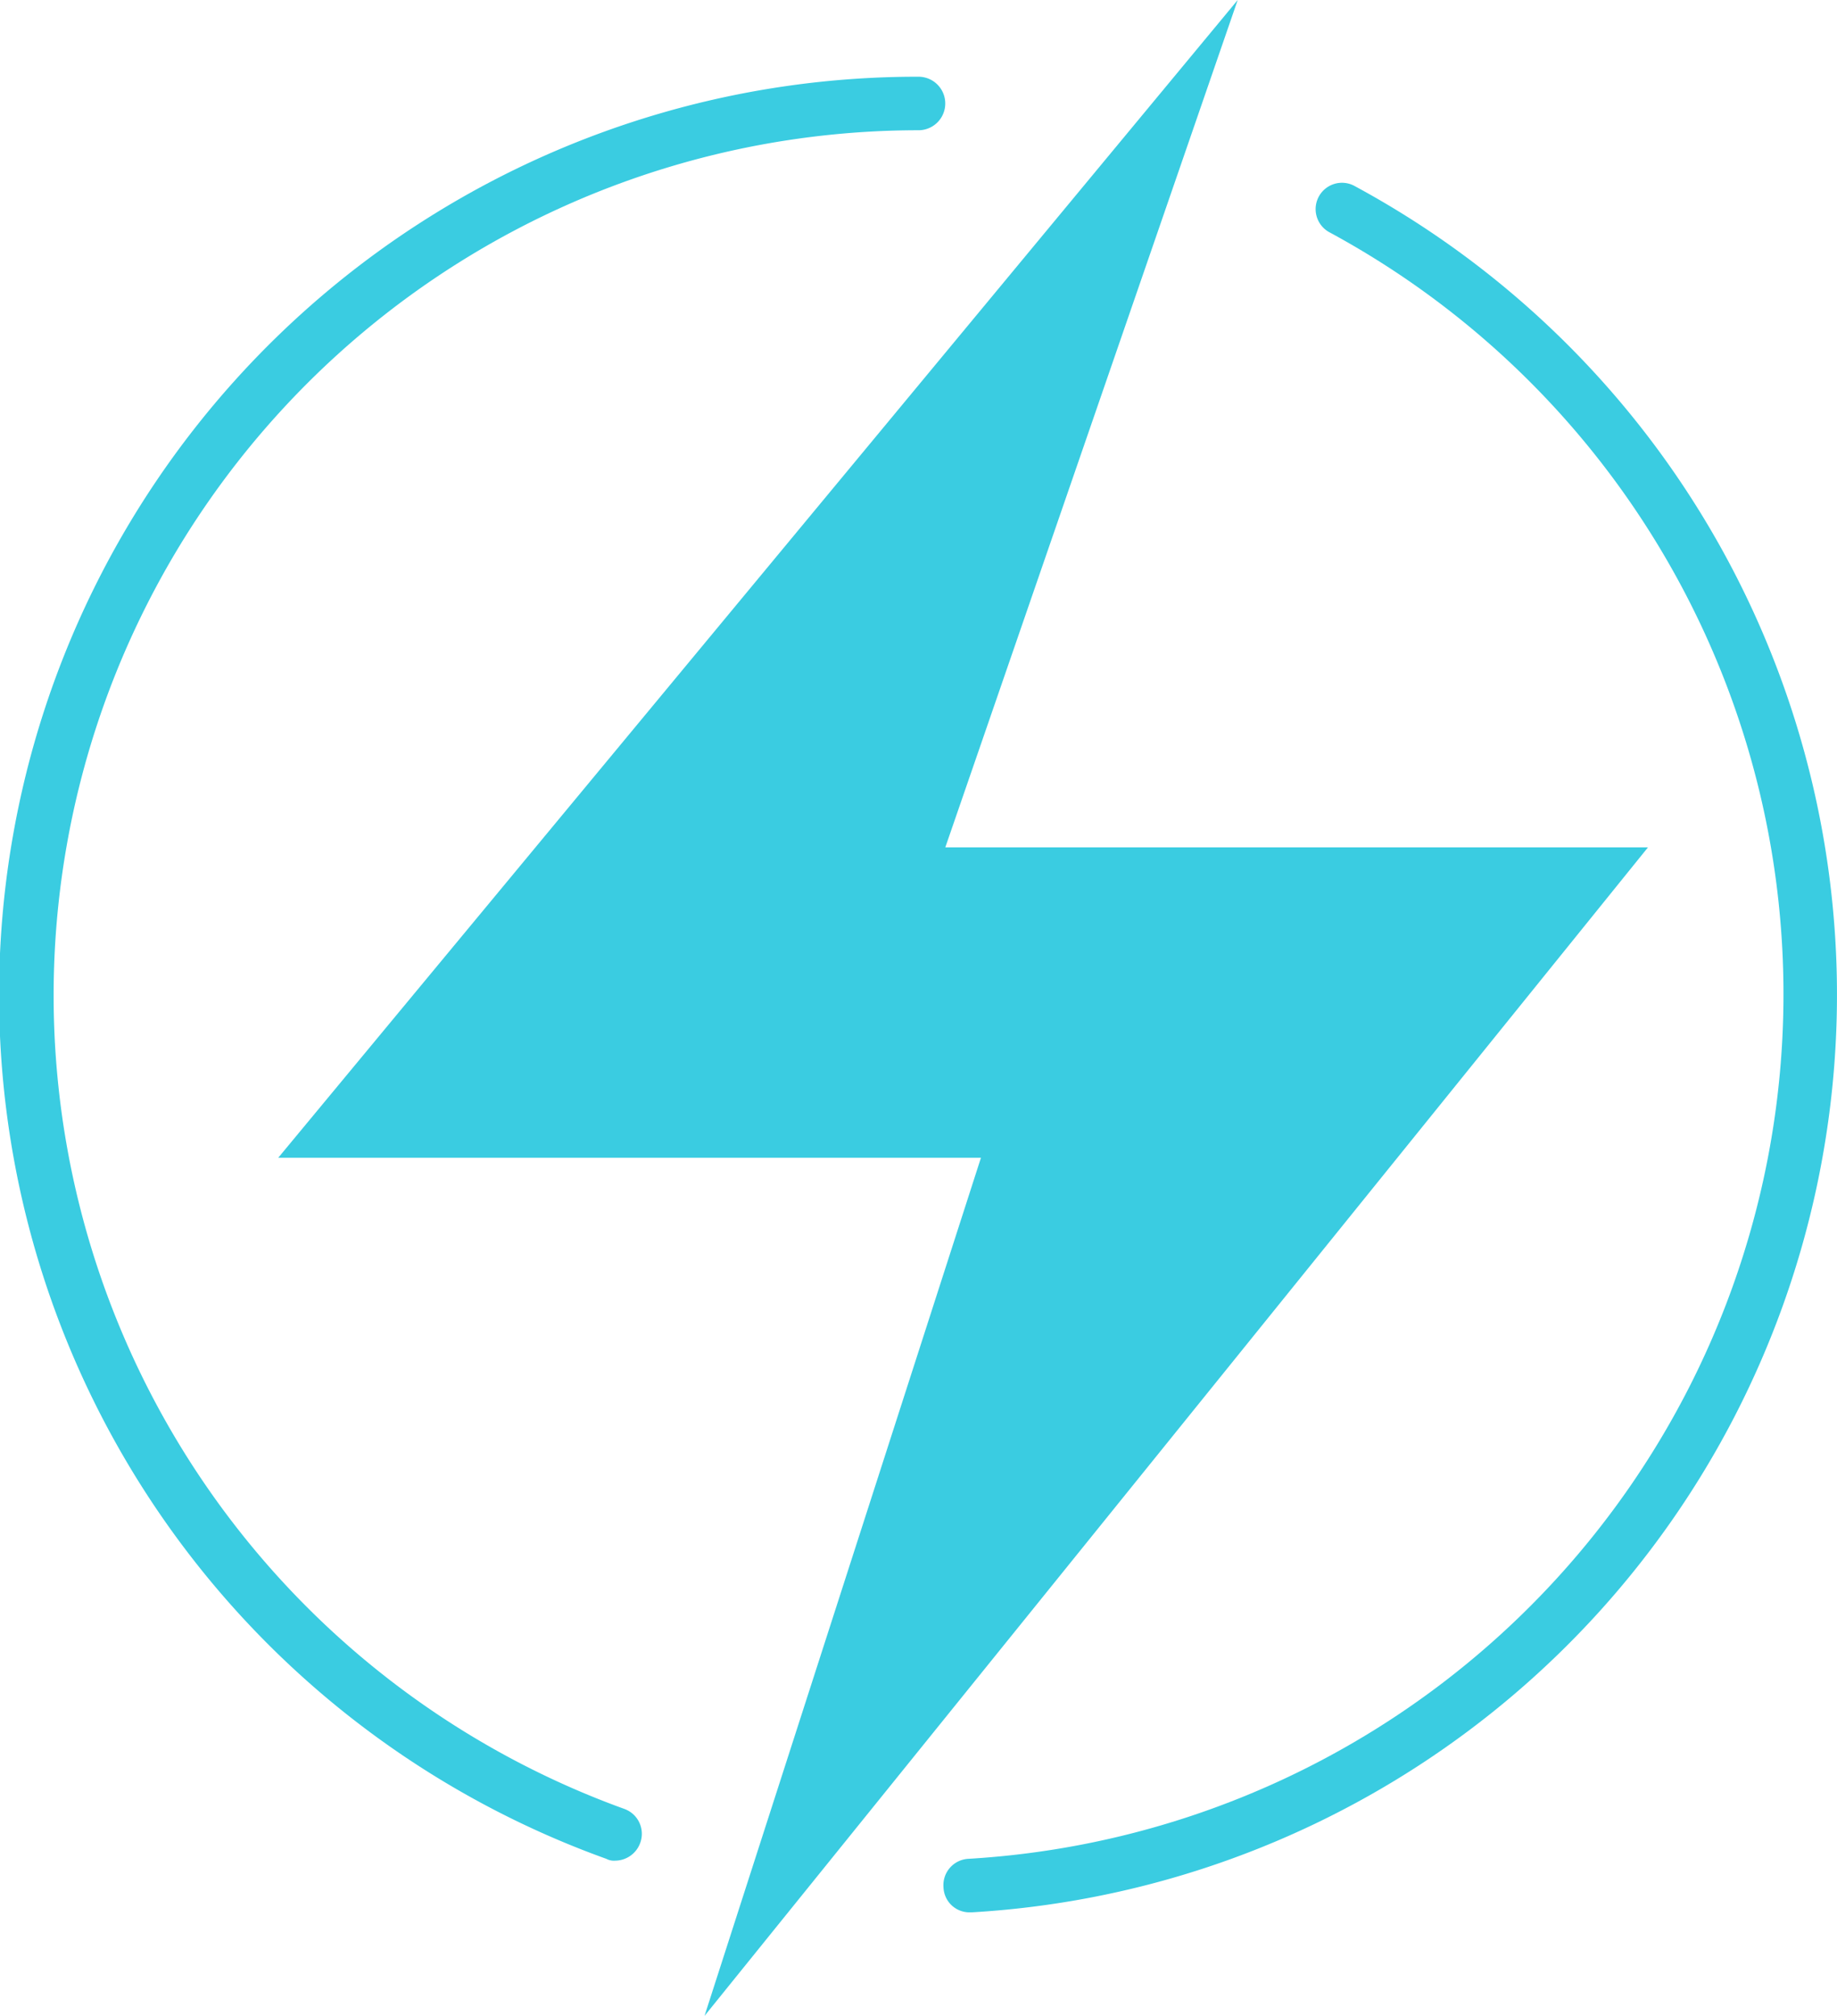
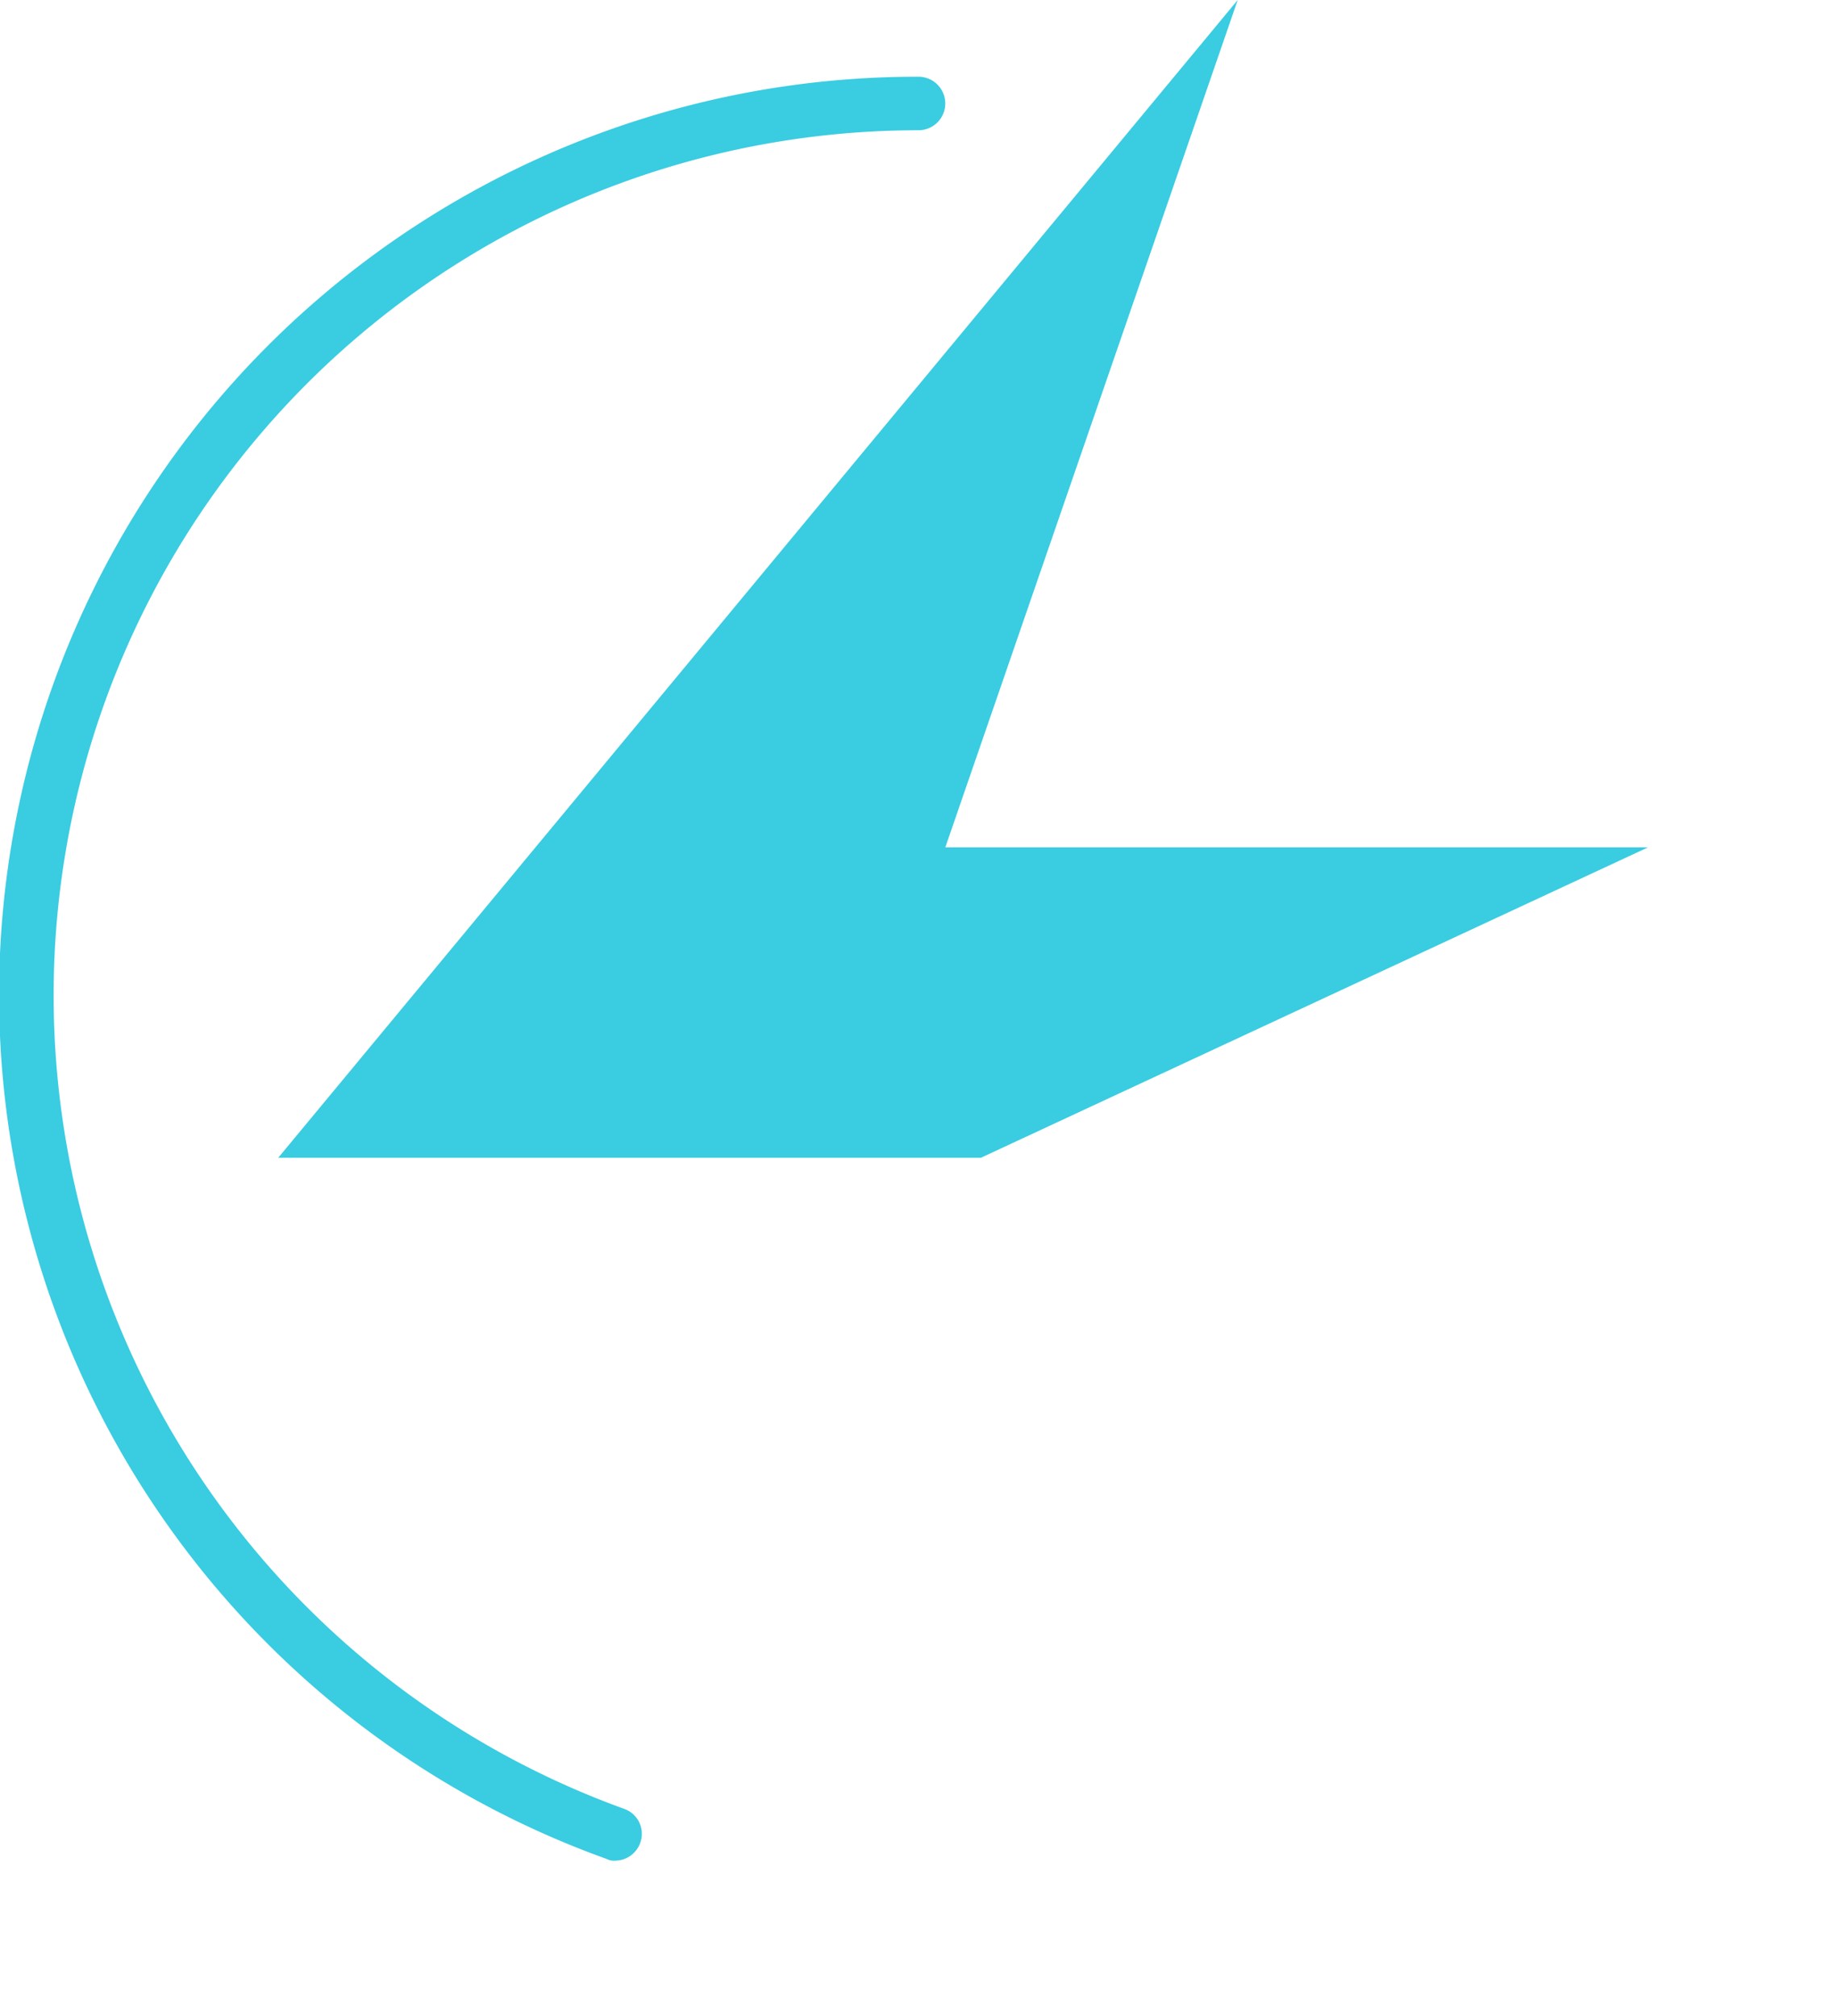
<svg xmlns="http://www.w3.org/2000/svg" viewBox="0 0 39.824 43.691">
  <defs>
    <style>
      .cls-1 {
        fill: #3acce1;
      }
    </style>
  </defs>
  <g id="Symbol_36_1" data-name="Symbol 36 – 1" transform="translate(-8704.63 -681.179)">
    <g id="Group_433" data-name="Group 433" transform="translate(8704.63 681.179)">
      <path id="Path_1760" data-name="Path 1760" class="cls-1" d="M13.533,41.843A18.751,18.751,0,0,1,19.912,5.46a.58.58,0,1,0,0-1.16,19.9,19.9,0,0,0-6.766,38.626.349.349,0,0,0,.193.039.582.582,0,0,0,.541-.387A.573.573,0,0,0,13.533,41.843Z" transform="translate(0 -2.637)" />
-       <path id="Path_1761" data-name="Path 1761" class="cls-1" d="M61.787,10.29a.571.571,0,0,0-.541,1.005,18.773,18.773,0,0,1-7.81,35.262.571.571,0,0,0-.541.619.562.562,0,0,0,.58.541h.039A19.921,19.921,0,0,0,61.787,10.29Z" transform="translate(-32.441 -6.269)" />
-       <path id="Path_1762" data-name="Path 1762" class="cls-1" d="M45.294,18.366H30.061L36.4,0,15.6,25.093H30.834l-5.993,18.6Z" transform="translate(-9.568)" />
+       <path id="Path_1762" data-name="Path 1762" class="cls-1" d="M45.294,18.366H30.061L36.4,0,15.6,25.093H30.834Z" transform="translate(-9.568)" />
    </g>
  </g>
</svg>